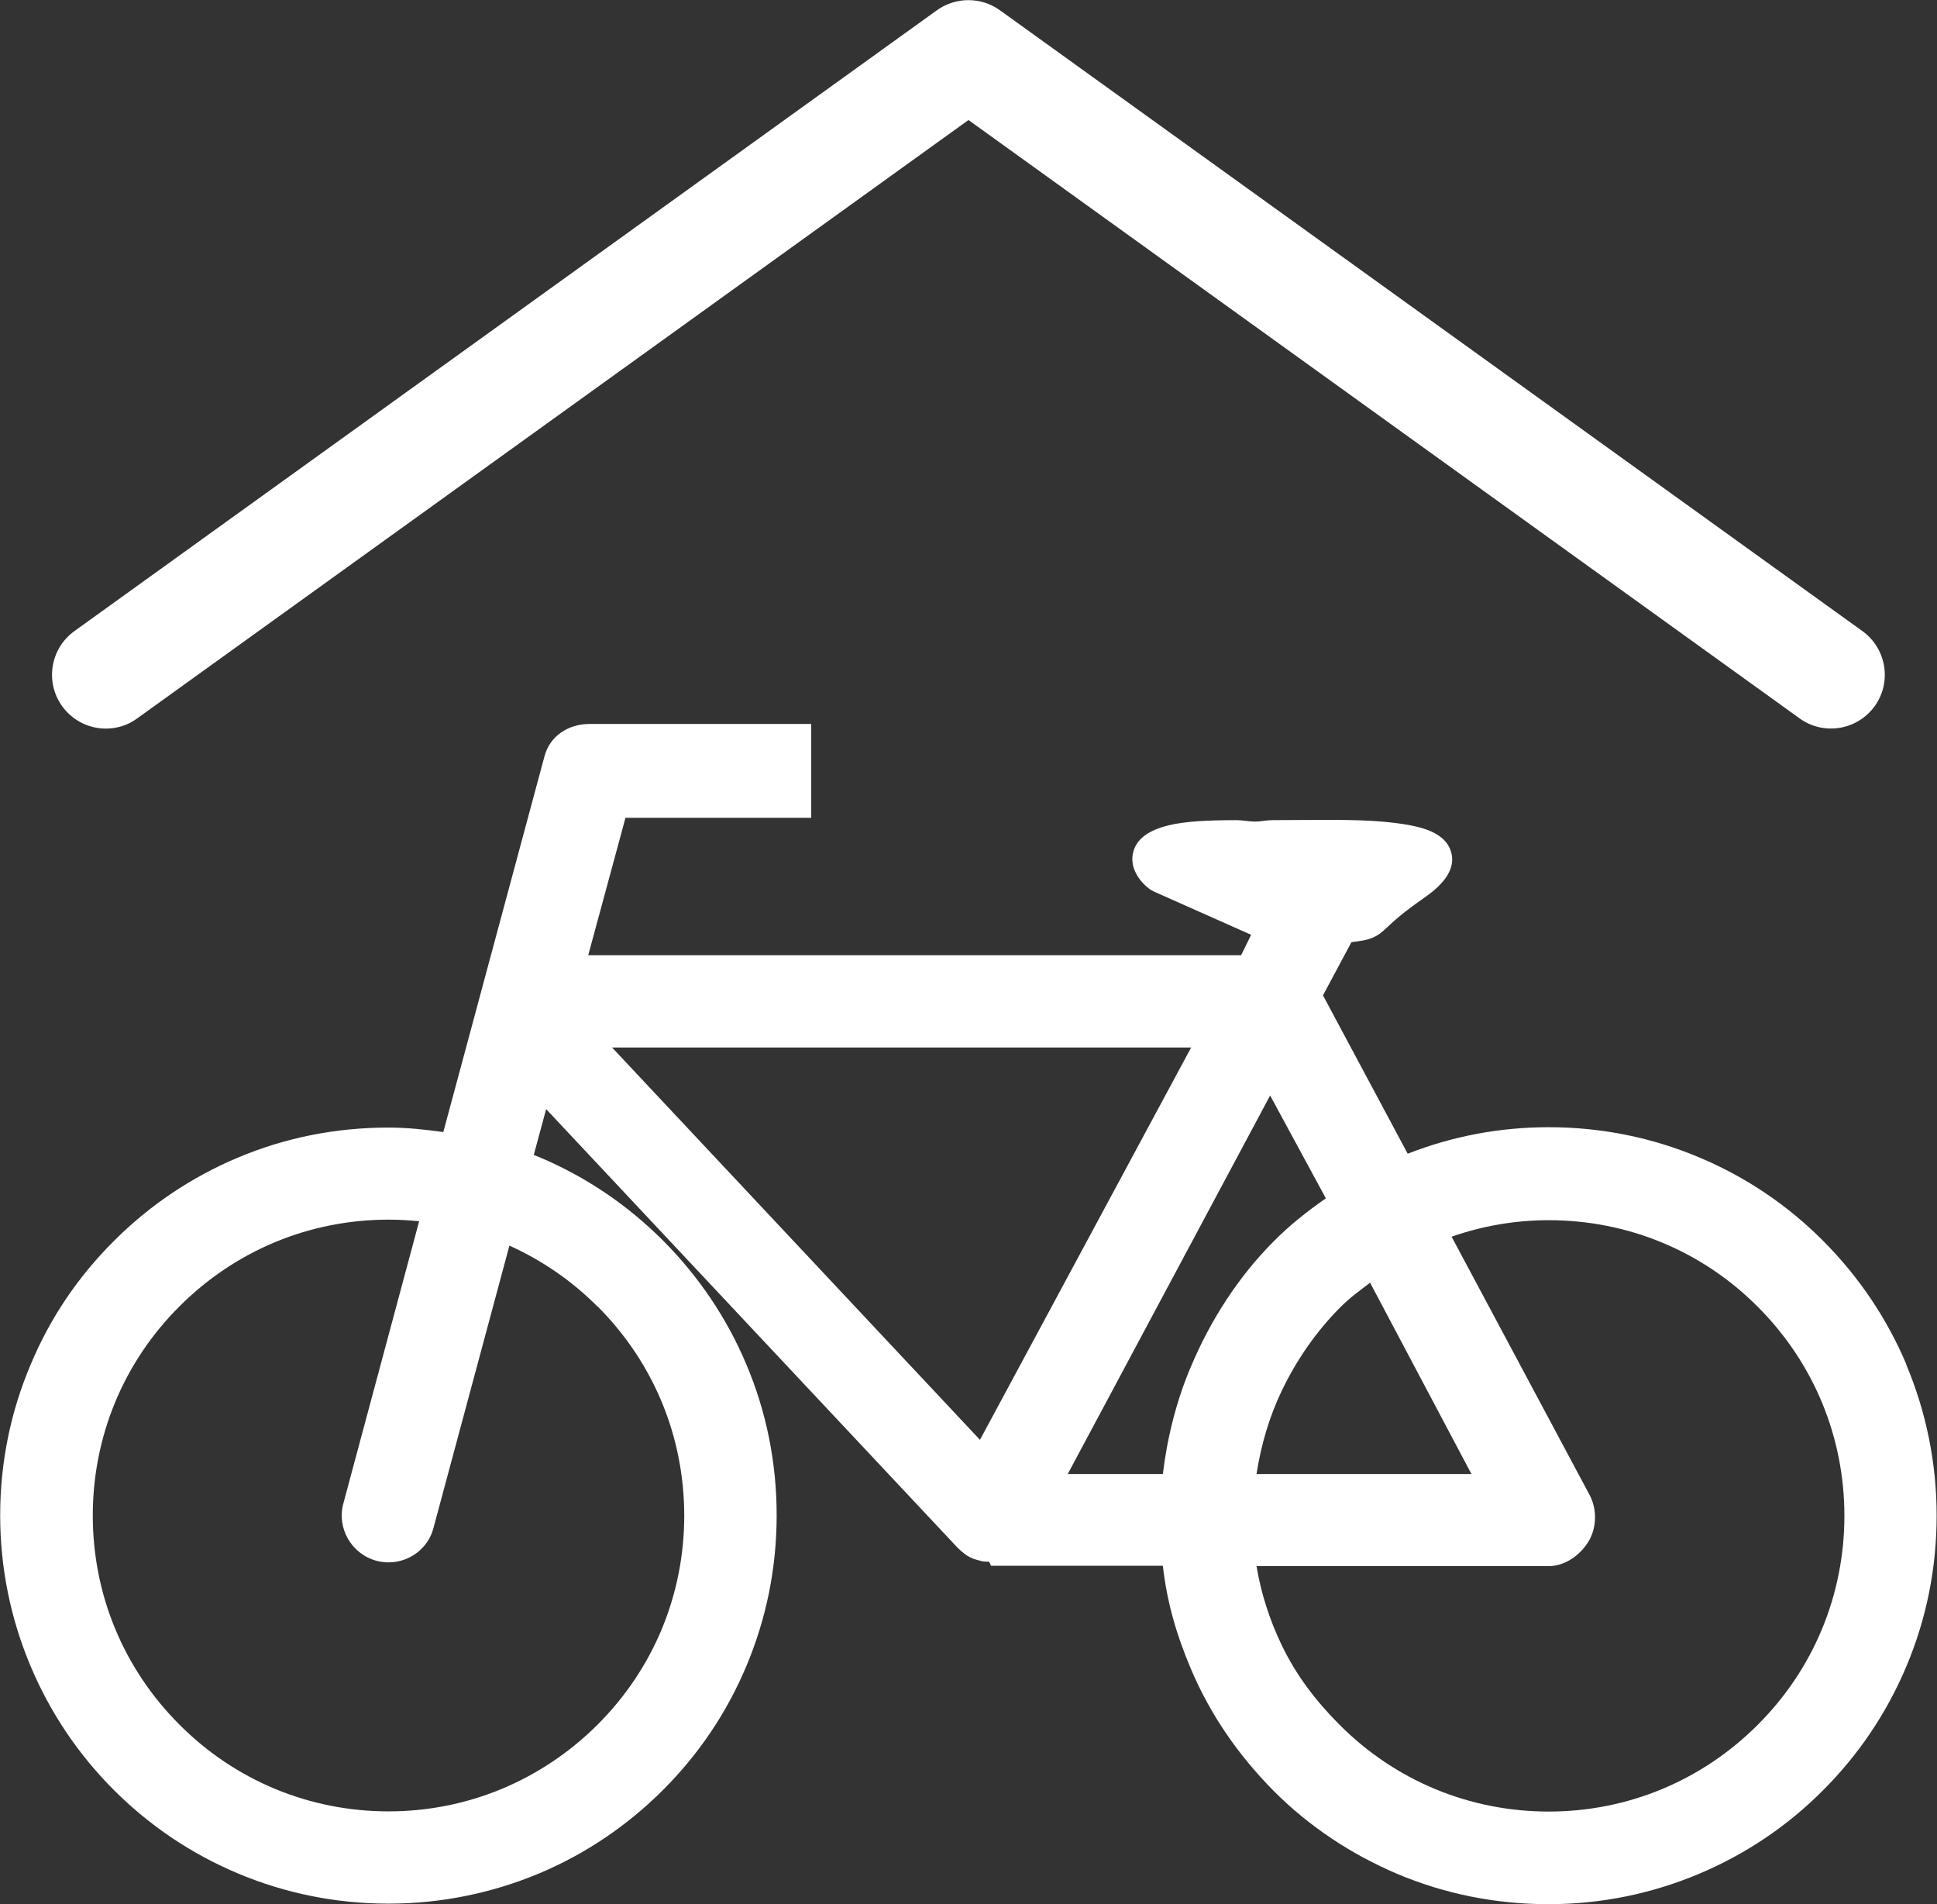
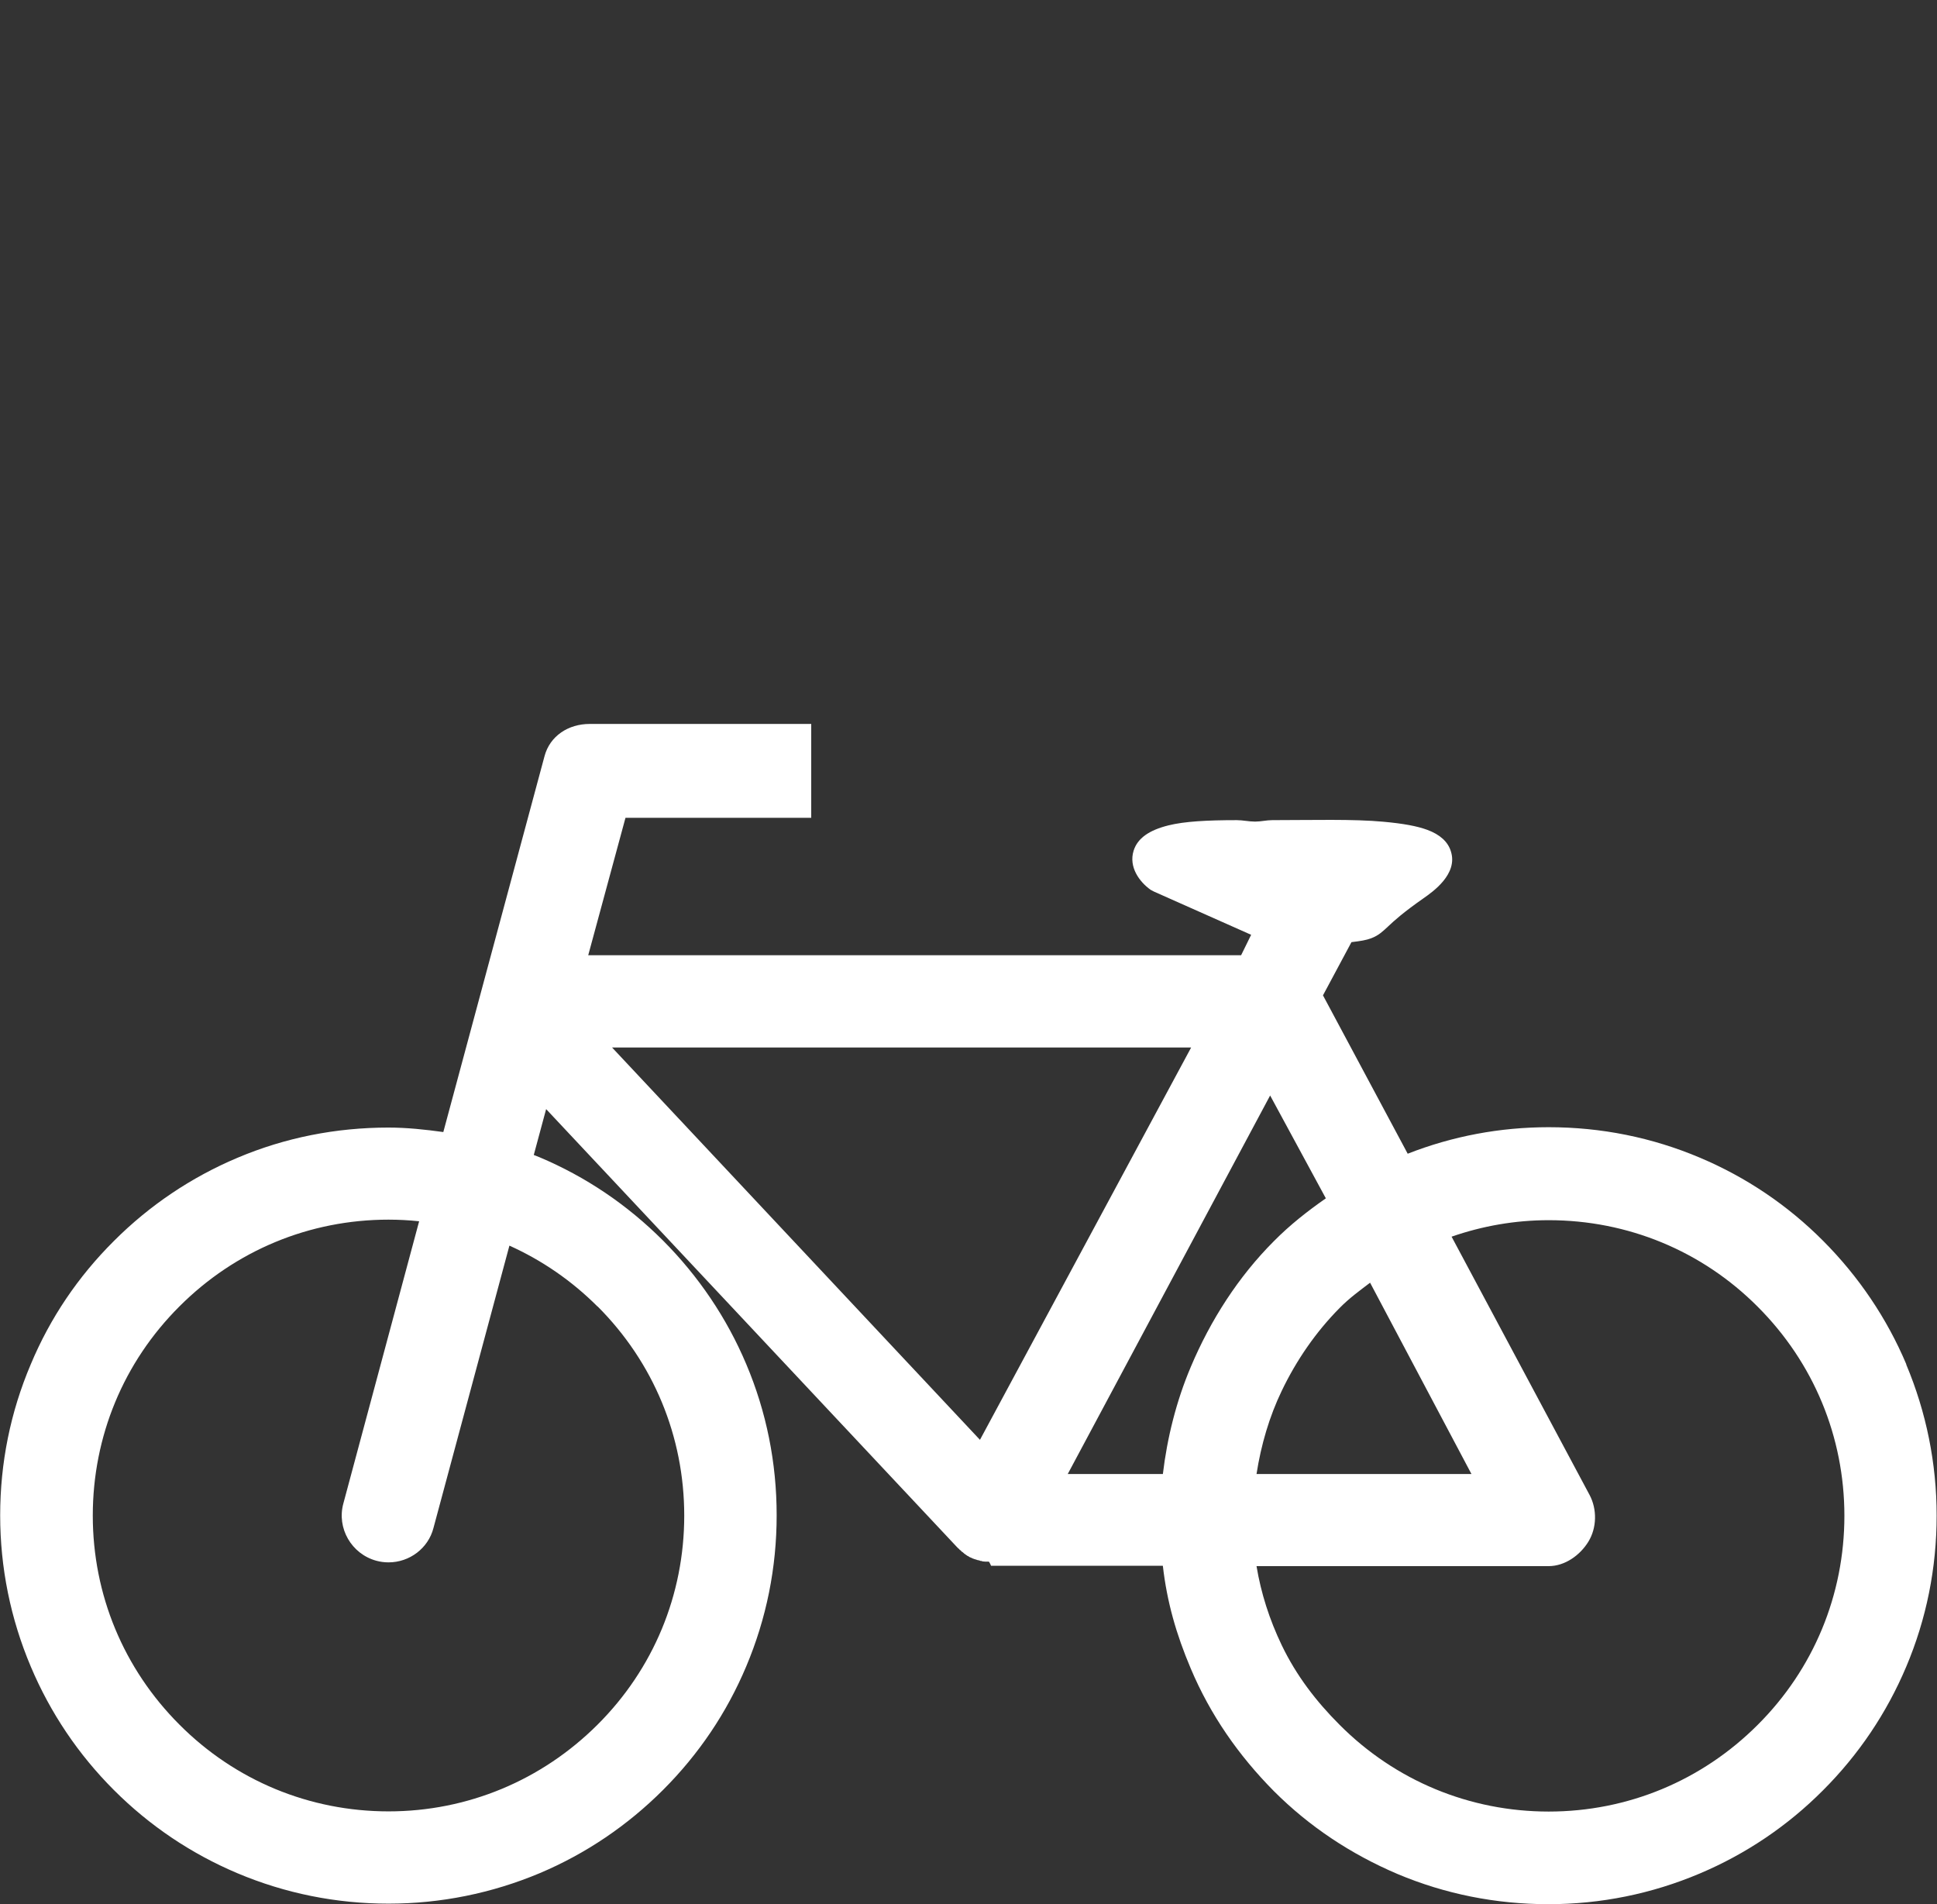
<svg xmlns="http://www.w3.org/2000/svg" id="Ebene_2" data-name="Ebene 2" viewBox="0 0 108.14 106.3">
  <rect x="0" y="0" width="108.14" height="106.3" fill="#333333" stroke="none" />
  <defs>
    <style>
      .cls-1 {
        fill: #fff;
      }
    </style>
  </defs>
  <g id="Ebene_1-2" data-name="Ebene 1">
    <g>
      <path class="cls-1" d="M106.43,76.16c-1.09-2.58-2.66-4.9-4.64-6.89-1.99-2-4.31-3.56-6.89-4.65-2.67-1.13-5.51-1.7-8.44-1.7-2.72,0-5.37.5-7.87,1.48l-4.73-8.84,1.59-2.97c.5-.06.83-.11,1.11-.22.4-.15.64-.38.95-.67.33-.31.82-.76,1.95-1.55.53-.37,1.95-1.36,1.54-2.63-.16-.53-.61-.94-1.32-1.2-.57-.21-1.34-.35-2.43-.45-1.7-.16-4.01-.09-6.23-.09-.31,0-.62.08-.93.08h-.04c-.33,0-.67-.08-1-.08-1.67,0-2.92.07-3.81.29-1.09.27-1.73.72-1.95,1.41-.29.92.33,1.75.95,2.19l.19.1,5.42,2.41-.56,1.14h-36.45l2.08-7.67h10.37v-5.24h-12.37c-1.19,0-2.22.67-2.52,1.8l-5.65,20.98c-1.01-.14-2.04-.25-3.06-.25-2.93,0-5.77.56-8.44,1.69-2.58,1.09-4.9,2.65-6.89,4.64-2,1.99-3.56,4.3-4.64,6.88-1.14,2.68-1.71,5.52-1.71,8.44s.58,5.77,1.71,8.44c1.09,2.58,2.65,4.9,4.64,6.89,1.99,1.99,4.31,3.55,6.89,4.64,2.68,1.13,5.52,1.7,8.44,1.7s5.77-.58,8.44-1.7c2.58-1.09,4.9-2.66,6.89-4.65,1.99-1.99,3.55-4.3,4.64-6.89,1.13-2.68,1.7-5.51,1.7-8.44s-.57-5.77-1.7-8.44c-1.09-2.58-2.66-4.9-4.64-6.89-2-2-4.31-3.56-6.89-4.65-.11-.04-.22-.09-.33-.13l.69-2.56,22.94,24.45.08.08h.01s.08.09.08.09h.02s.08.09.08.09h.02s.08.07.08.07h0s.03.03.03.03l.06.04h0l.04.03.06.04h0l.04.03h.03s.04.04.04.04l.09.04.05.02.08.04h.01l.05.02.06.02h.01s.15.05.15.05h.04s.1.04.1.04h.04s.1.03.1.03h.04s.09.01.09.01h.04s0,0,0,0h.14s.03.01.03.01l.06.11.05.11h9.59c.23,2.02.75,3.83,1.56,5.74,1.09,2.58,2.66,4.84,4.64,6.84,1.99,1.99,4.31,3.52,6.89,4.62,2.68,1.13,5.52,1.69,8.44,1.69s5.77-.58,8.44-1.71c2.58-1.09,4.91-2.66,6.89-4.65,1.99-1.99,3.55-4.31,4.64-6.89,1.13-2.67,1.7-5.51,1.7-8.44s-.58-5.77-1.7-8.44ZM33.36,72.92c3.12,3.12,4.84,7.26,4.84,11.68s-1.72,8.56-4.84,11.67-7.26,4.84-11.67,4.84-8.56-1.72-11.67-4.84c-3.12-3.12-4.84-7.26-4.84-11.67s1.71-8.56,4.84-11.68c3.12-3.12,7.26-4.84,11.67-4.84.57,0,1.14.03,1.71.09l-4.23,15.75c-.38,1.38.45,2.82,1.84,3.2.22.06.45.09.68.09,1.18,0,2.22-.79,2.51-1.92l4.24-15.76c1.82.82,3.48,1.96,4.92,3.4ZM76.49,71.6l5.66,10.68h-12c.25-1.62.72-3.22,1.41-4.65.81-1.69,1.9-3.28,3.23-4.62.54-.55,1.11-.96,1.7-1.41ZM54.71,80.37l-20.54-21.9h32.33l-11.79,21.9ZM64.93,82.28h-5.32l11.3-21.13,3.11,5.74c-1.03.72-2,1.48-2.9,2.39-1.98,1.98-3.54,4.41-4.64,7.02-.81,1.91-1.32,3.97-1.56,5.99ZM98.13,96.28c-3.12,3.12-7.26,4.84-11.67,4.84s-8.56-1.72-11.67-4.84c-1.33-1.33-2.42-2.76-3.23-4.44-.69-1.44-1.16-2.91-1.41-4.42h16.31c.9,0,1.75-.6,2.22-1.37.47-.77.49-1.81.06-2.61l-7.7-14.41c1.73-.6,3.55-.92,5.42-.92,4.41,0,8.56,1.71,11.67,4.83,3.12,3.12,4.84,7.26,4.84,11.67s-1.72,8.56-4.84,11.67Z" />
-       <path class="cls-1" d="M5.91,40.67c.61,0,1.22-.18,1.75-.57L54.07,6.7l46.4,33.4c1.34.97,3.22.66,4.19-.68.97-1.34.66-3.22-.68-4.19L55.82.57c-1.05-.75-2.46-.75-3.51,0L4.15,35.23c-1.34.97-1.65,2.84-.68,4.19.59.81,1.5,1.25,2.44,1.25Z" />
    </g>
  </g>
</svg>